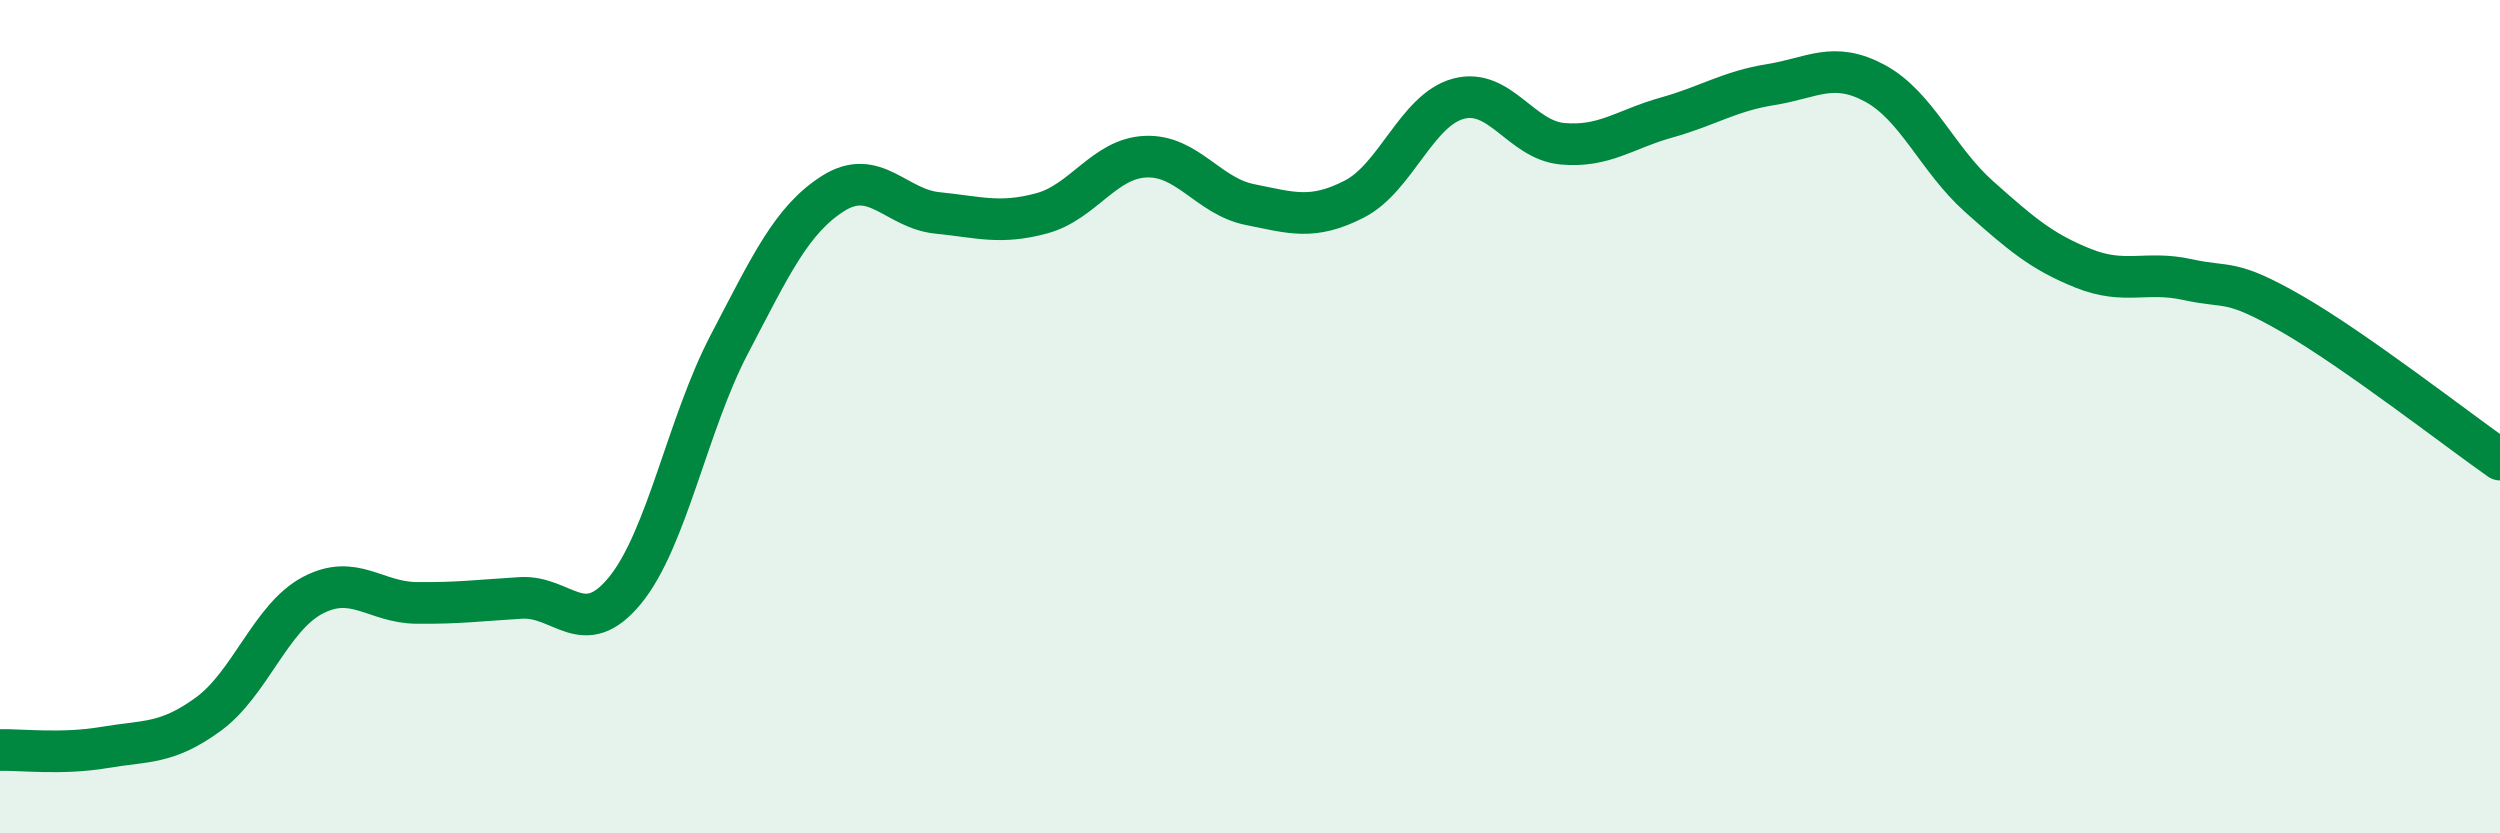
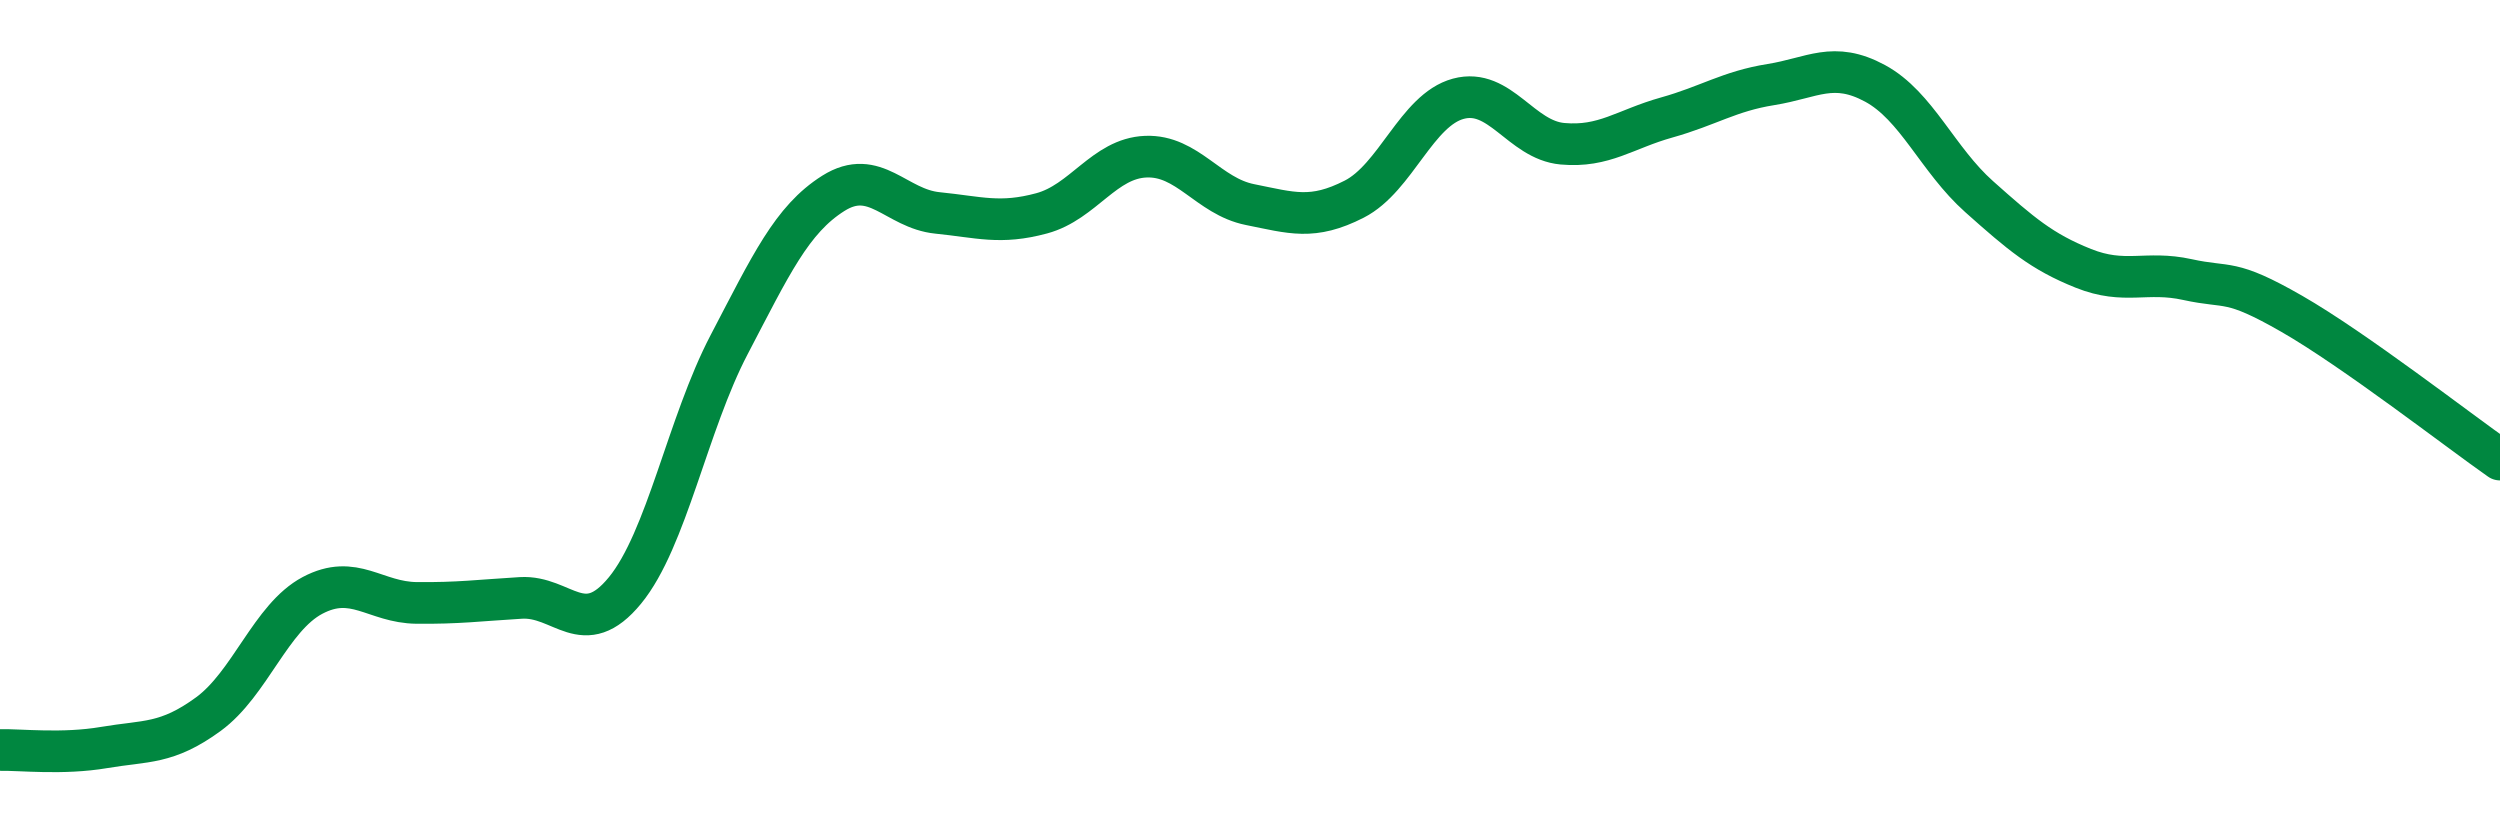
<svg xmlns="http://www.w3.org/2000/svg" width="60" height="20" viewBox="0 0 60 20">
-   <path d="M 0,18 C 0.5,17.99 1.5,18.11 2.5,17.94 C 3.5,17.77 4,17.87 5,17.14 C 6,16.41 6.5,14.82 7.5,14.29 C 8.5,13.76 9,14.46 10,14.47 C 11,14.48 11.5,14.41 12.5,14.35 C 13.5,14.29 14,15.39 15,14.17 C 16,12.95 16.5,10.18 17.5,8.27 C 18.5,6.36 19,5.27 20,4.64 C 21,4.01 21.5,5.01 22.5,5.11 C 23.5,5.21 24,5.39 25,5.12 C 26,4.85 26.5,3.8 27.5,3.76 C 28.5,3.72 29,4.71 30,4.91 C 31,5.11 31.5,5.29 32.5,4.78 C 33.5,4.27 34,2.64 35,2.37 C 36,2.1 36.5,3.36 37.5,3.45 C 38.5,3.54 39,3.1 40,2.82 C 41,2.54 41.5,2.19 42.5,2.03 C 43.5,1.87 44,1.46 45,2 C 46,2.54 46.5,3.83 47.5,4.72 C 48.5,5.61 49,6.04 50,6.44 C 51,6.84 51.5,6.49 52.5,6.71 C 53.5,6.93 53.5,6.67 55,7.53 C 56.5,8.39 59,10.33 60,11.03L60 20L0 20Z" fill="#008740" opacity="0.1" stroke-linecap="round" stroke-linejoin="round" />
  <path d="M 0,18 C 0.5,17.99 1.5,18.11 2.5,17.94 C 3.5,17.77 4,17.87 5,17.14 C 6,16.41 6.5,14.82 7.5,14.29 C 8.5,13.76 9,14.46 10,14.47 C 11,14.48 11.5,14.41 12.5,14.35 C 13.5,14.29 14,15.39 15,14.17 C 16,12.95 16.5,10.18 17.5,8.27 C 18.5,6.36 19,5.27 20,4.64 C 21,4.01 21.5,5.01 22.5,5.11 C 23.5,5.21 24,5.39 25,5.12 C 26,4.85 26.5,3.8 27.5,3.76 C 28.5,3.72 29,4.71 30,4.91 C 31,5.11 31.5,5.29 32.5,4.78 C 33.5,4.27 34,2.64 35,2.37 C 36,2.1 36.5,3.36 37.5,3.45 C 38.5,3.54 39,3.1 40,2.82 C 41,2.54 41.5,2.19 42.5,2.03 C 43.5,1.87 44,1.46 45,2 C 46,2.54 46.5,3.83 47.5,4.72 C 48.5,5.61 49,6.04 50,6.44 C 51,6.84 51.5,6.49 52.5,6.71 C 53.5,6.93 53.5,6.67 55,7.53 C 56.5,8.39 59,10.33 60,11.03" stroke="#008740" stroke-width="1" fill="none" stroke-linecap="round" stroke-linejoin="round" />
</svg>